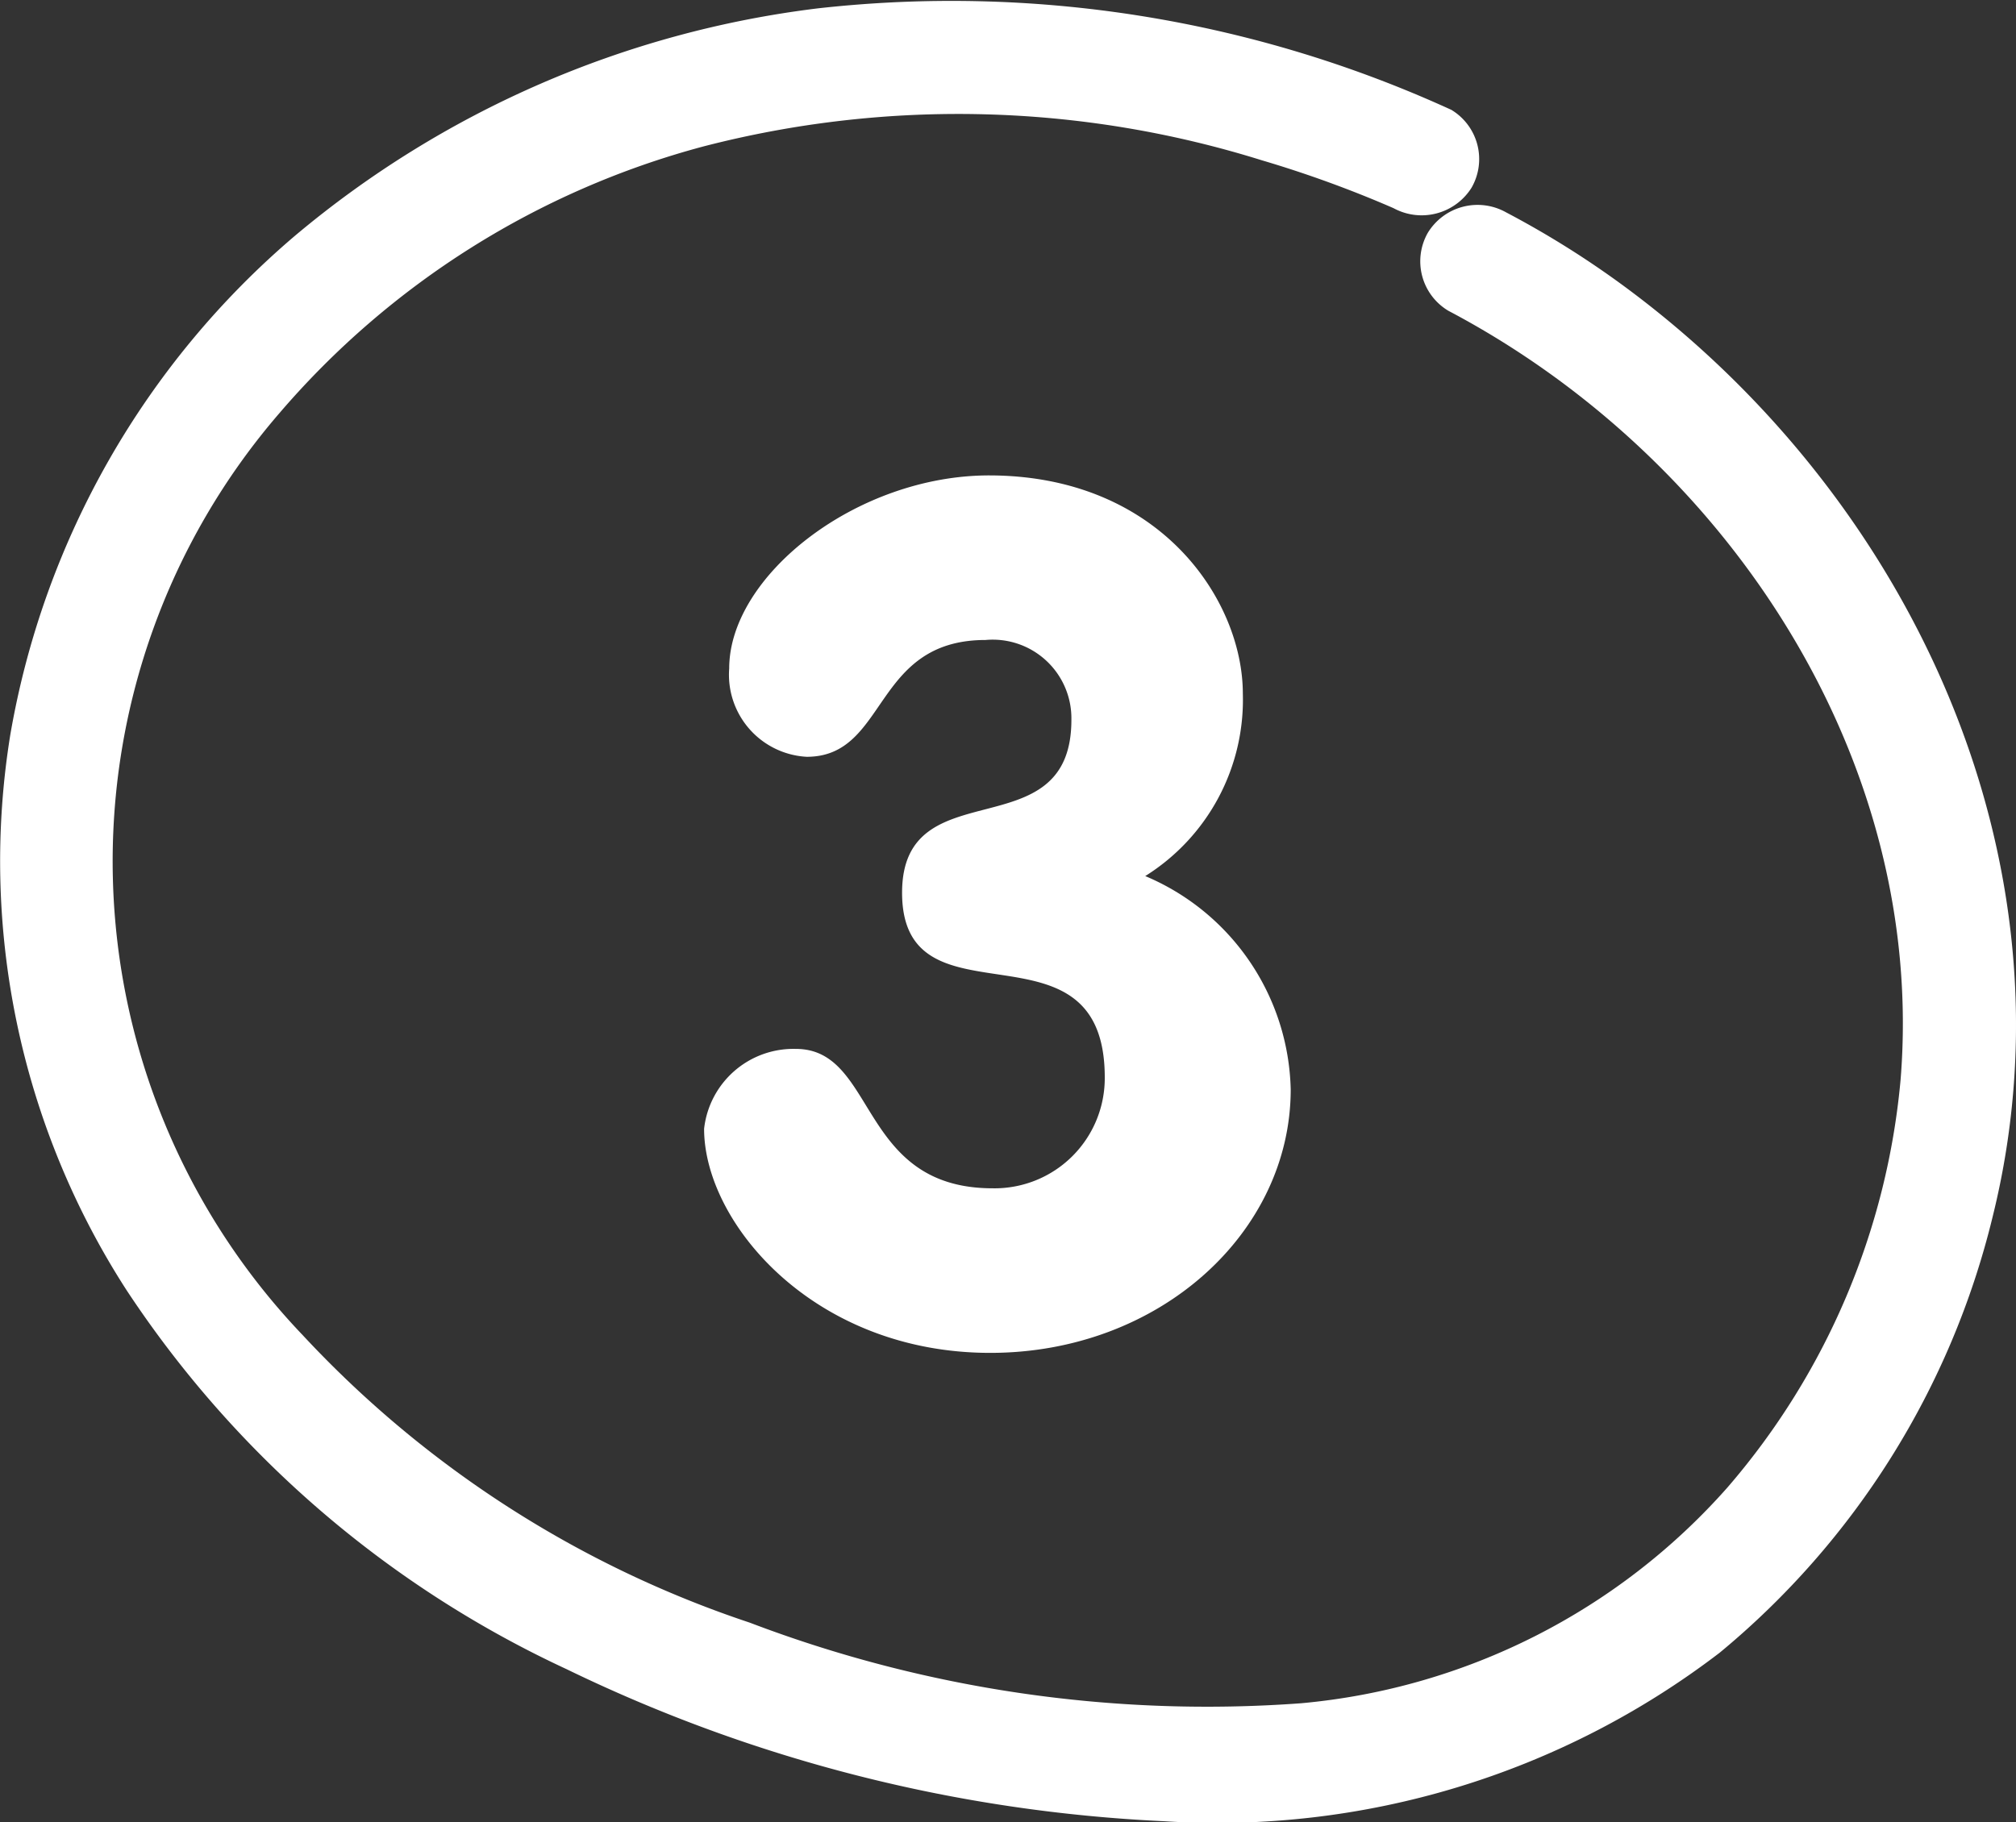
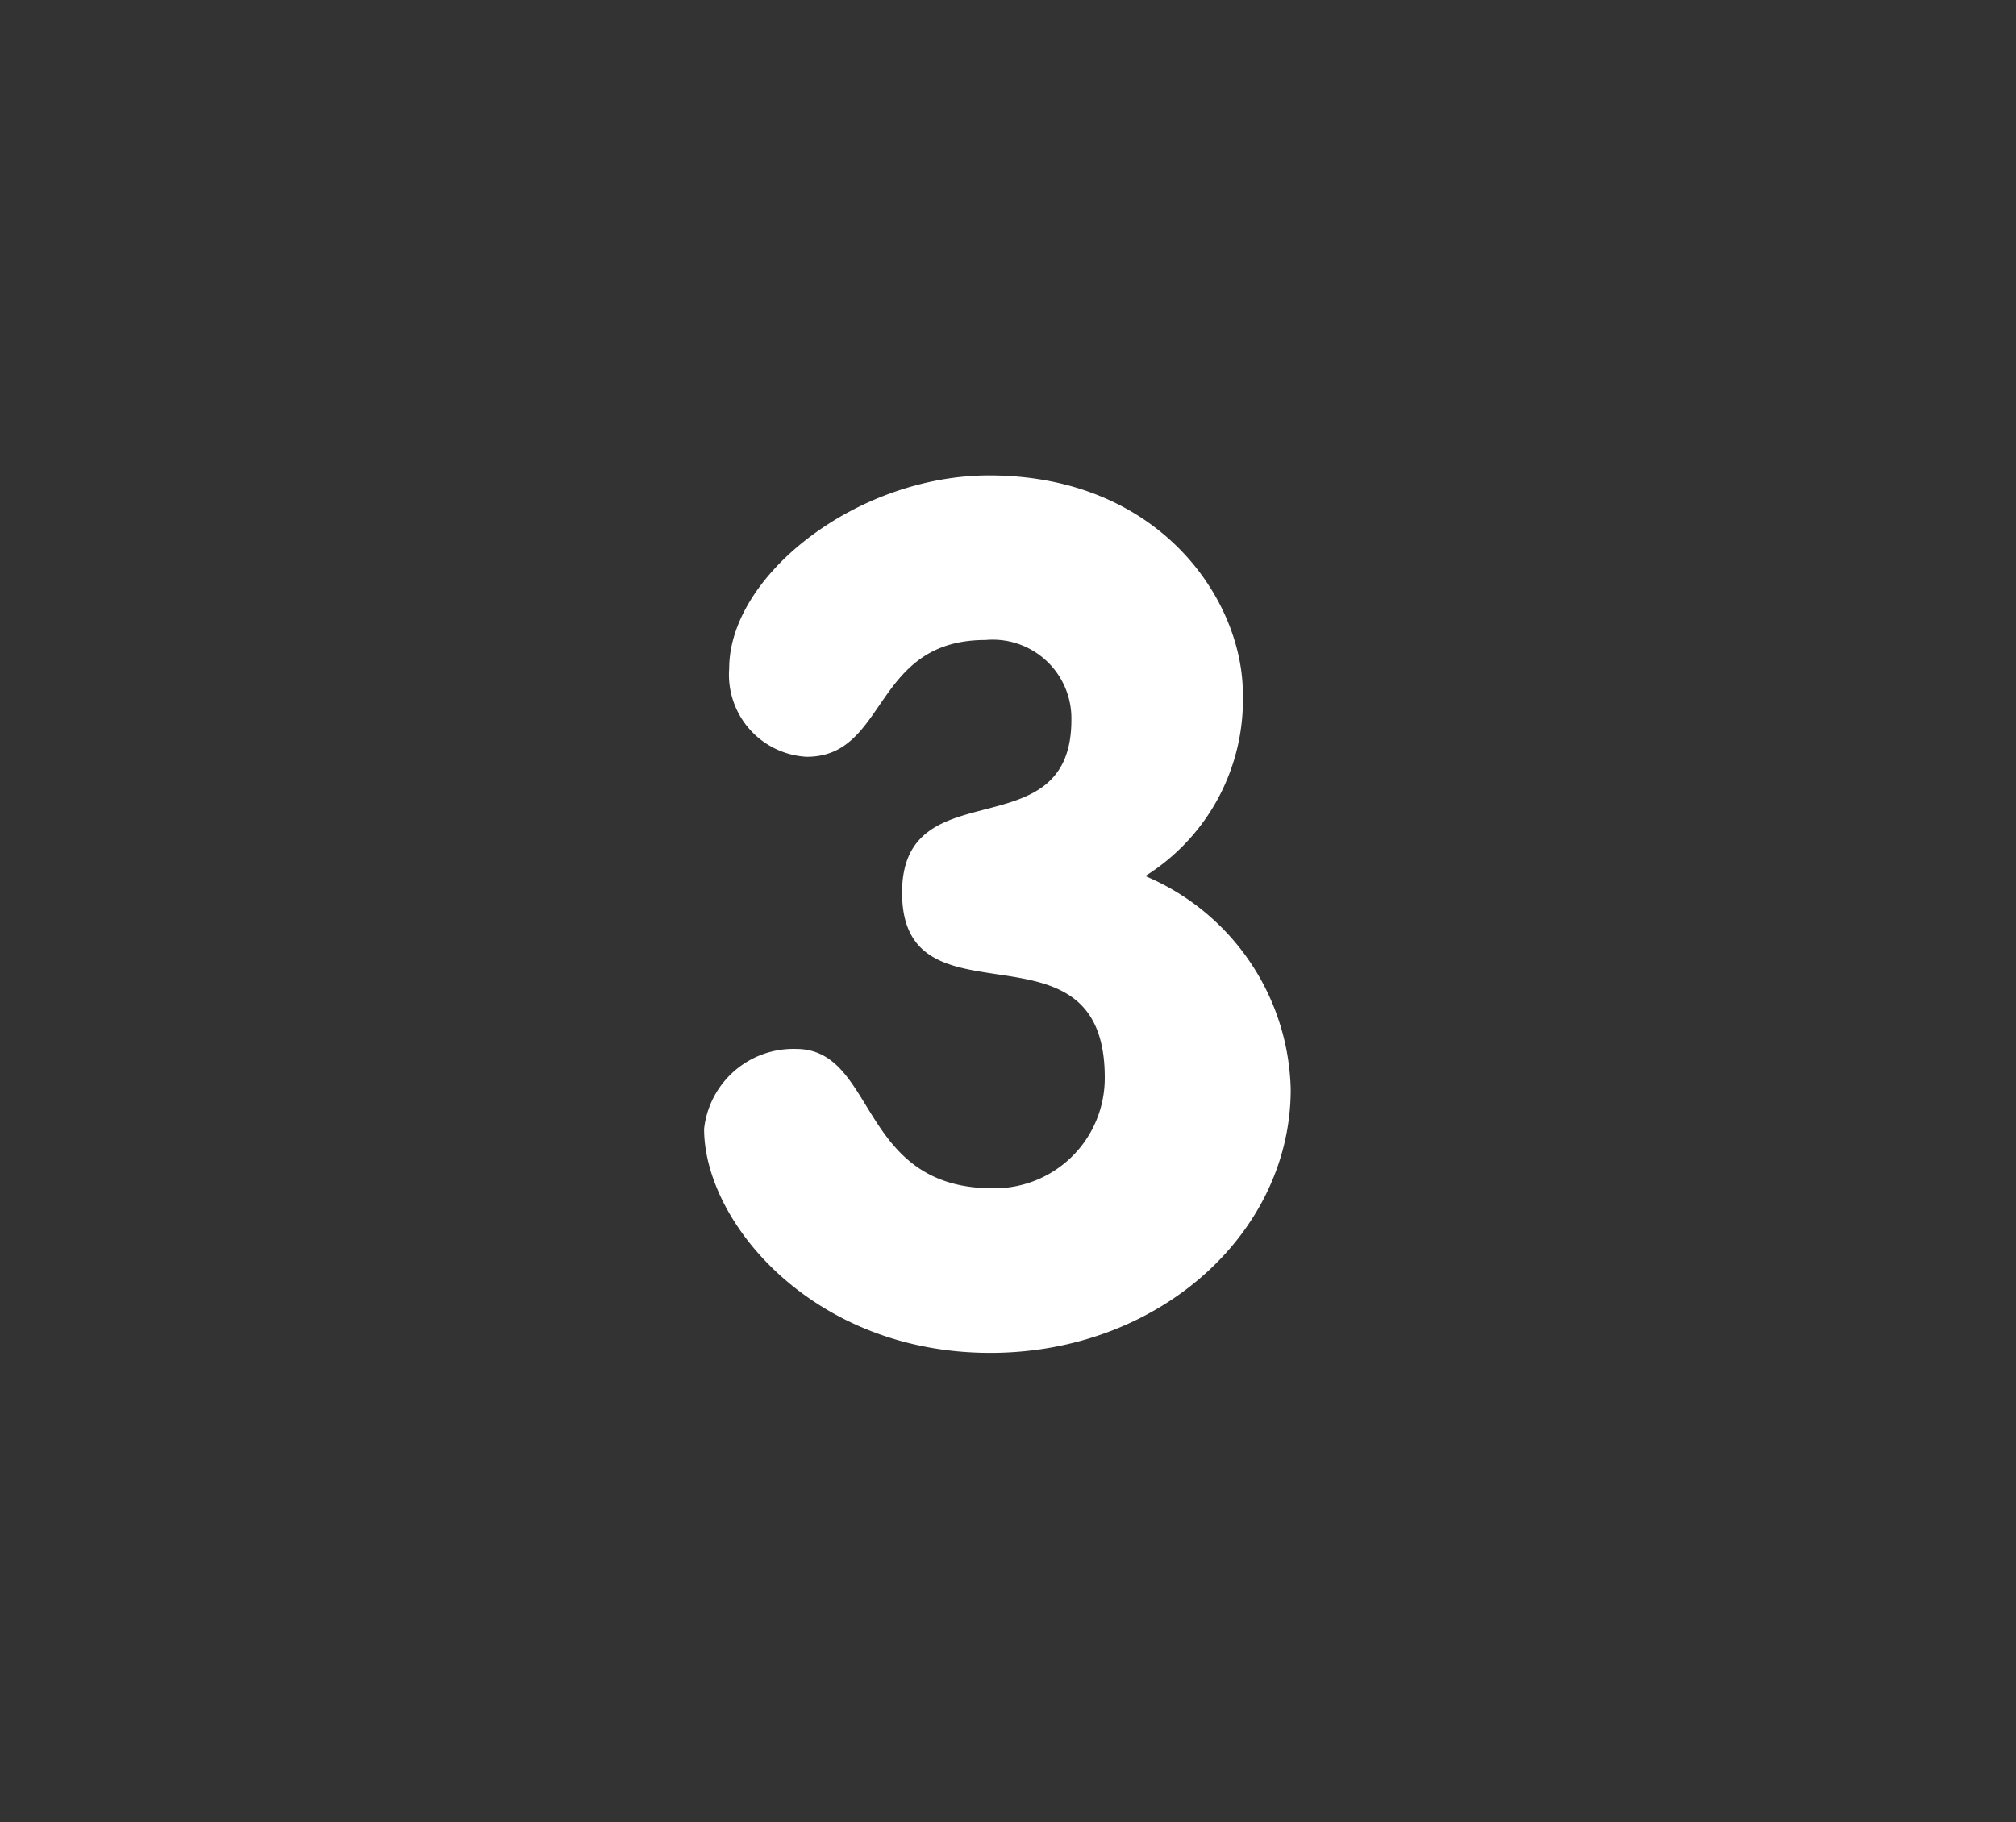
<svg xmlns="http://www.w3.org/2000/svg" id="_3" data-name="3" width="43.378" height="39.219" viewBox="0 0 43.378 39.219">
  <rect x="0" y="0" width="43.378" height="39.219" fill="#333333" stroke="none" />
  <path id="Path_617" data-name="Path 617" d="M420.181,681.753a4.474,4.474,0,0,1-2.1,3.925,5.109,5.109,0,0,1,3.13,4.592c0,3.079-2.822,5.67-6.465,5.67-3.8,0-6.157-2.8-6.157-4.823a1.934,1.934,0,0,1,1.976-1.719c1.744,0,1.334,3,4.233,3a2.371,2.371,0,0,0,2.412-2.386c0-3.592-4.361-.949-4.361-3.976,0-2.694,3.643-.872,3.643-3.72a1.693,1.693,0,0,0-1.847-1.719c-2.437,0-2.1,2.514-3.848,2.514a1.768,1.768,0,0,1-1.668-1.9c0-2,2.745-4.156,5.593-4.156C418.411,677.058,420.181,679.751,420.181,681.753Z" transform="translate(-393.439 -666.823)" fill="#fff" />
-   <path id="Path_618" data-name="Path 618" d="M402.78,654.4a25.845,25.845,0,0,0-13.622-2.18,21.54,21.54,0,0,0-11.257,4.9,18.139,18.139,0,0,0-6.117,10.726,17.026,17.026,0,0,0,2.5,11.961,22.872,22.872,0,0,0,9.467,8.157,32.893,32.893,0,0,0,12.856,3.273,17.789,17.789,0,0,0,11.955-3.626,17.533,17.533,0,0,0,5.874-9.382c1.917-7.729-1.825-15.642-8.133-20.177a19.942,19.942,0,0,0-2.34-1.444,1.254,1.254,0,0,0-1.679.441,1.24,1.24,0,0,0,.44,1.679c6.019,3.174,10.288,9.674,9.732,16.546a15.565,15.565,0,0,1-3.724,8.778,13.914,13.914,0,0,1-9.175,4.646,27.647,27.647,0,0,1-11.864-1.735,23.1,23.1,0,0,1-9.62-6.189,14.76,14.76,0,0,1-.5-19.842,18.19,18.19,0,0,1,9.13-5.742,21.881,21.881,0,0,1,12.009.3,24.545,24.545,0,0,1,2.833,1.03,1.267,1.267,0,0,0,1.679-.44,1.237,1.237,0,0,0-.44-1.679Z" transform="translate(-371.561 -652.04)" fill="#fff" />
</svg>